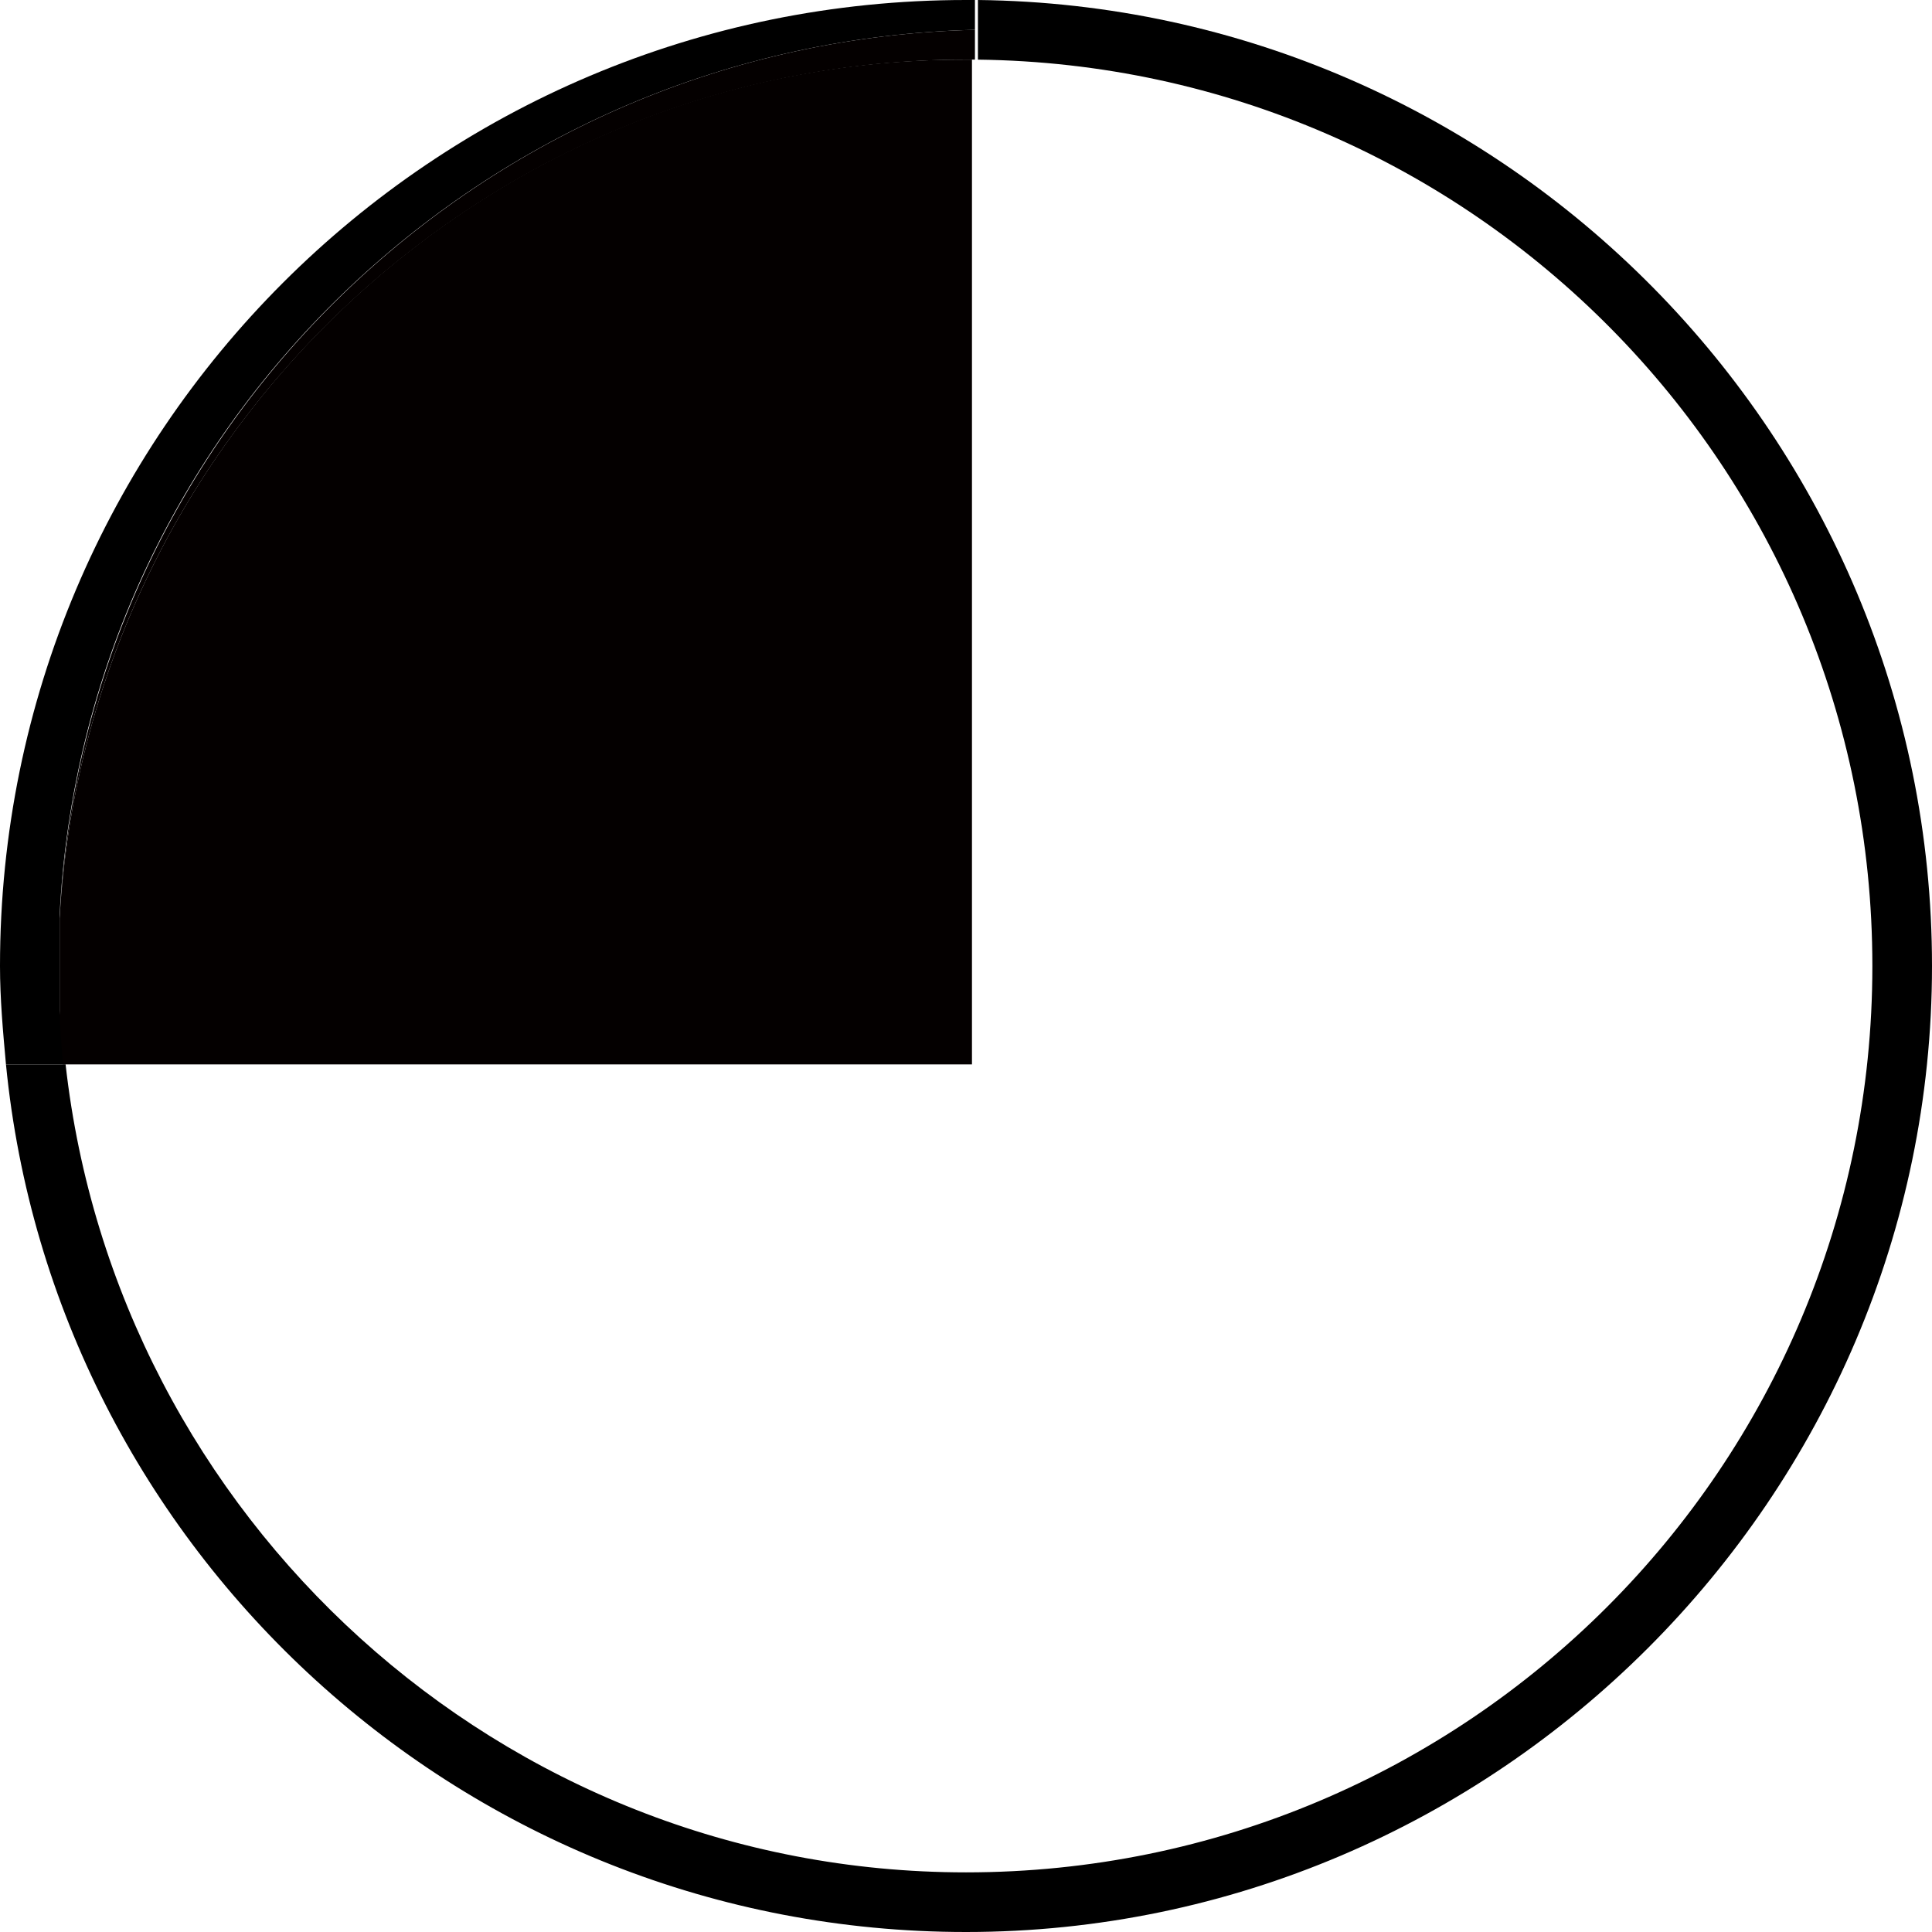
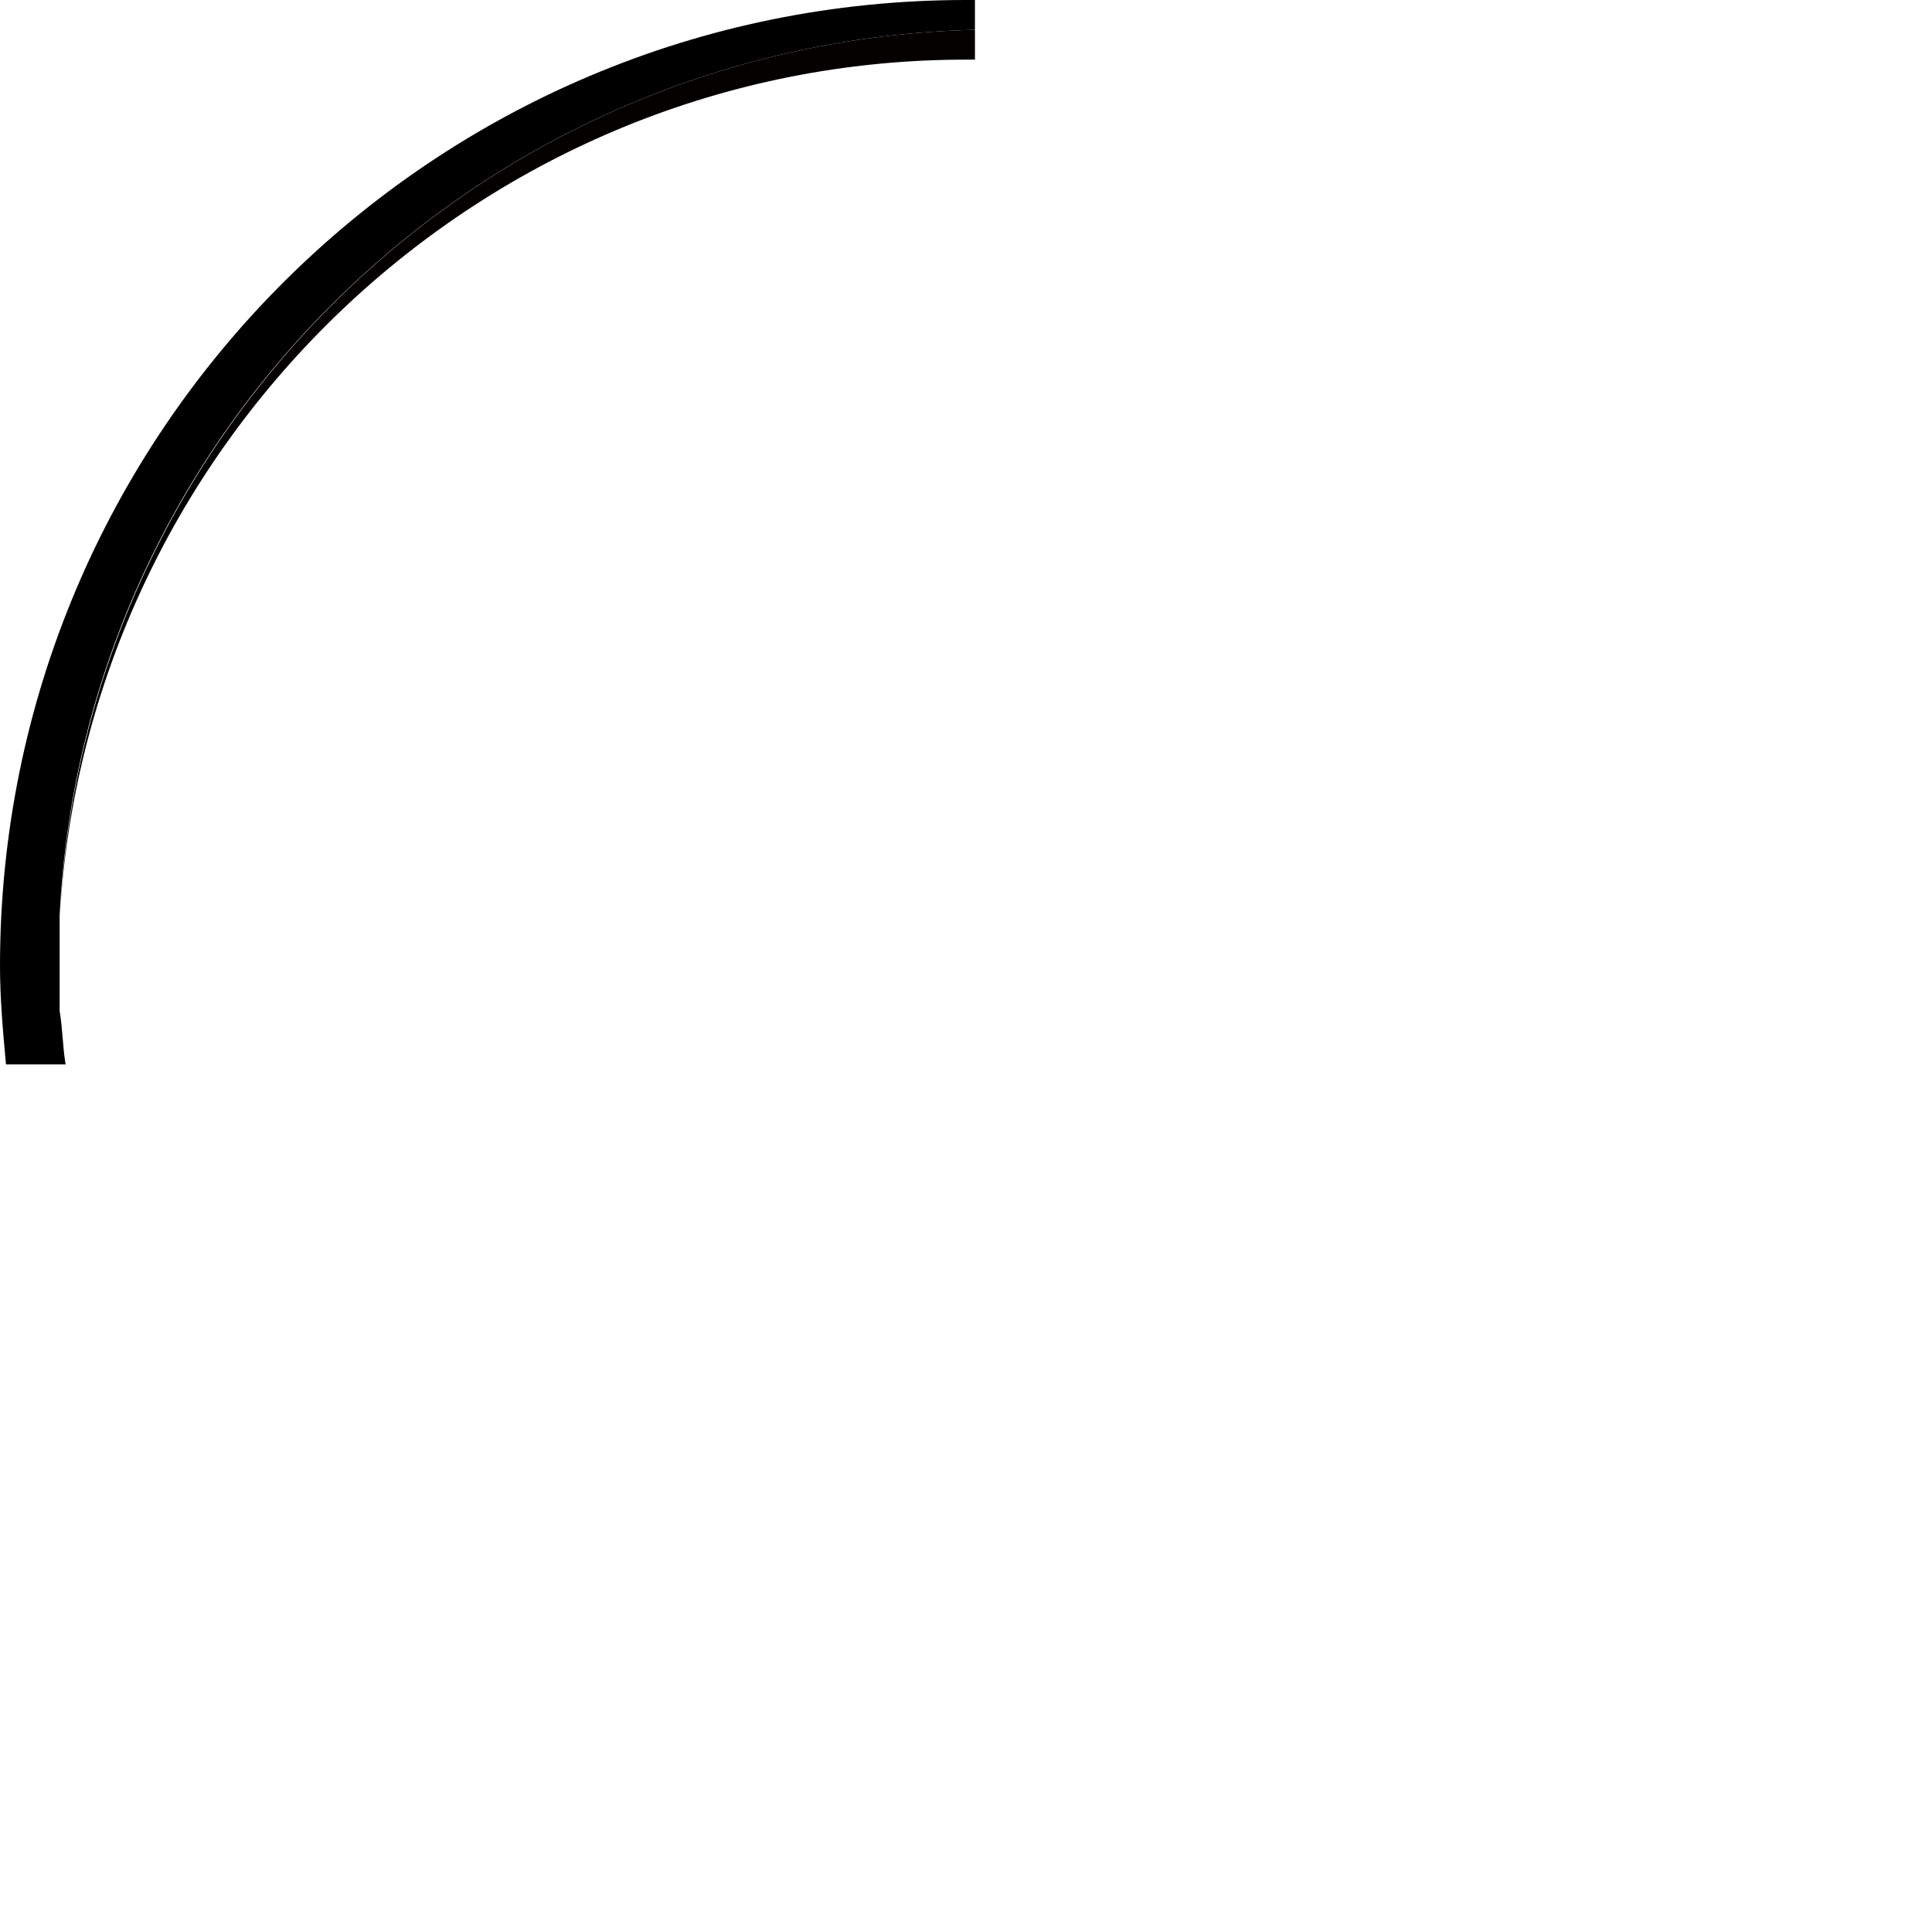
<svg xmlns="http://www.w3.org/2000/svg" width="194" height="194" viewBox="0 0 194 194" fill="none">
  <path d="M5.988 101.491C5.988 99.994 5.988 98.497 5.988 96.7C5.988 95.204 5.988 93.707 5.988 91.91C8.383 43.111 48.5 4.191 97.898 2.994V0C97.599 0 97.299 0 97 0C43.41 0 0 43.41 0 97C0 100.293 0.299 103.586 0.599 106.879H6.586C6.287 105.083 6.287 103.287 5.988 101.491Z" fill="black" />
-   <path d="M194 97C194 44.01 151.188 0.599 98.198 0V2.994V5.988C147.895 6.587 188.012 47.003 188.012 97C188.012 147.296 147.296 188.012 97 188.012C50.297 188.012 11.676 152.386 6.587 106.88H0.599C5.389 155.679 46.704 194 97 194C150.29 194 194 150.29 194 97Z" fill="black" />
-   <path d="M5.988 92.21C5.988 93.707 5.988 95.204 5.988 97C5.988 98.497 5.988 99.994 5.988 101.79C5.988 103.587 6.287 105.383 6.287 106.88H97.599V5.988C97.299 5.988 97 5.988 96.701 5.988C48.5 5.988 8.682 44.309 5.988 92.21Z" fill="#040000" />
  <path d="M5.988 92.21C8.682 44.309 48.5 5.988 97 5.988C97.299 5.988 97.599 5.988 97.898 5.988V2.994C48.5 4.192 8.383 43.111 5.988 92.21Z" fill="#040000" />
-   <path d="M6.586 106.88C6.287 105.083 6.287 103.287 6.287 101.79C6.287 103.287 6.287 105.083 6.586 106.88Z" fill="#040000" />
</svg>